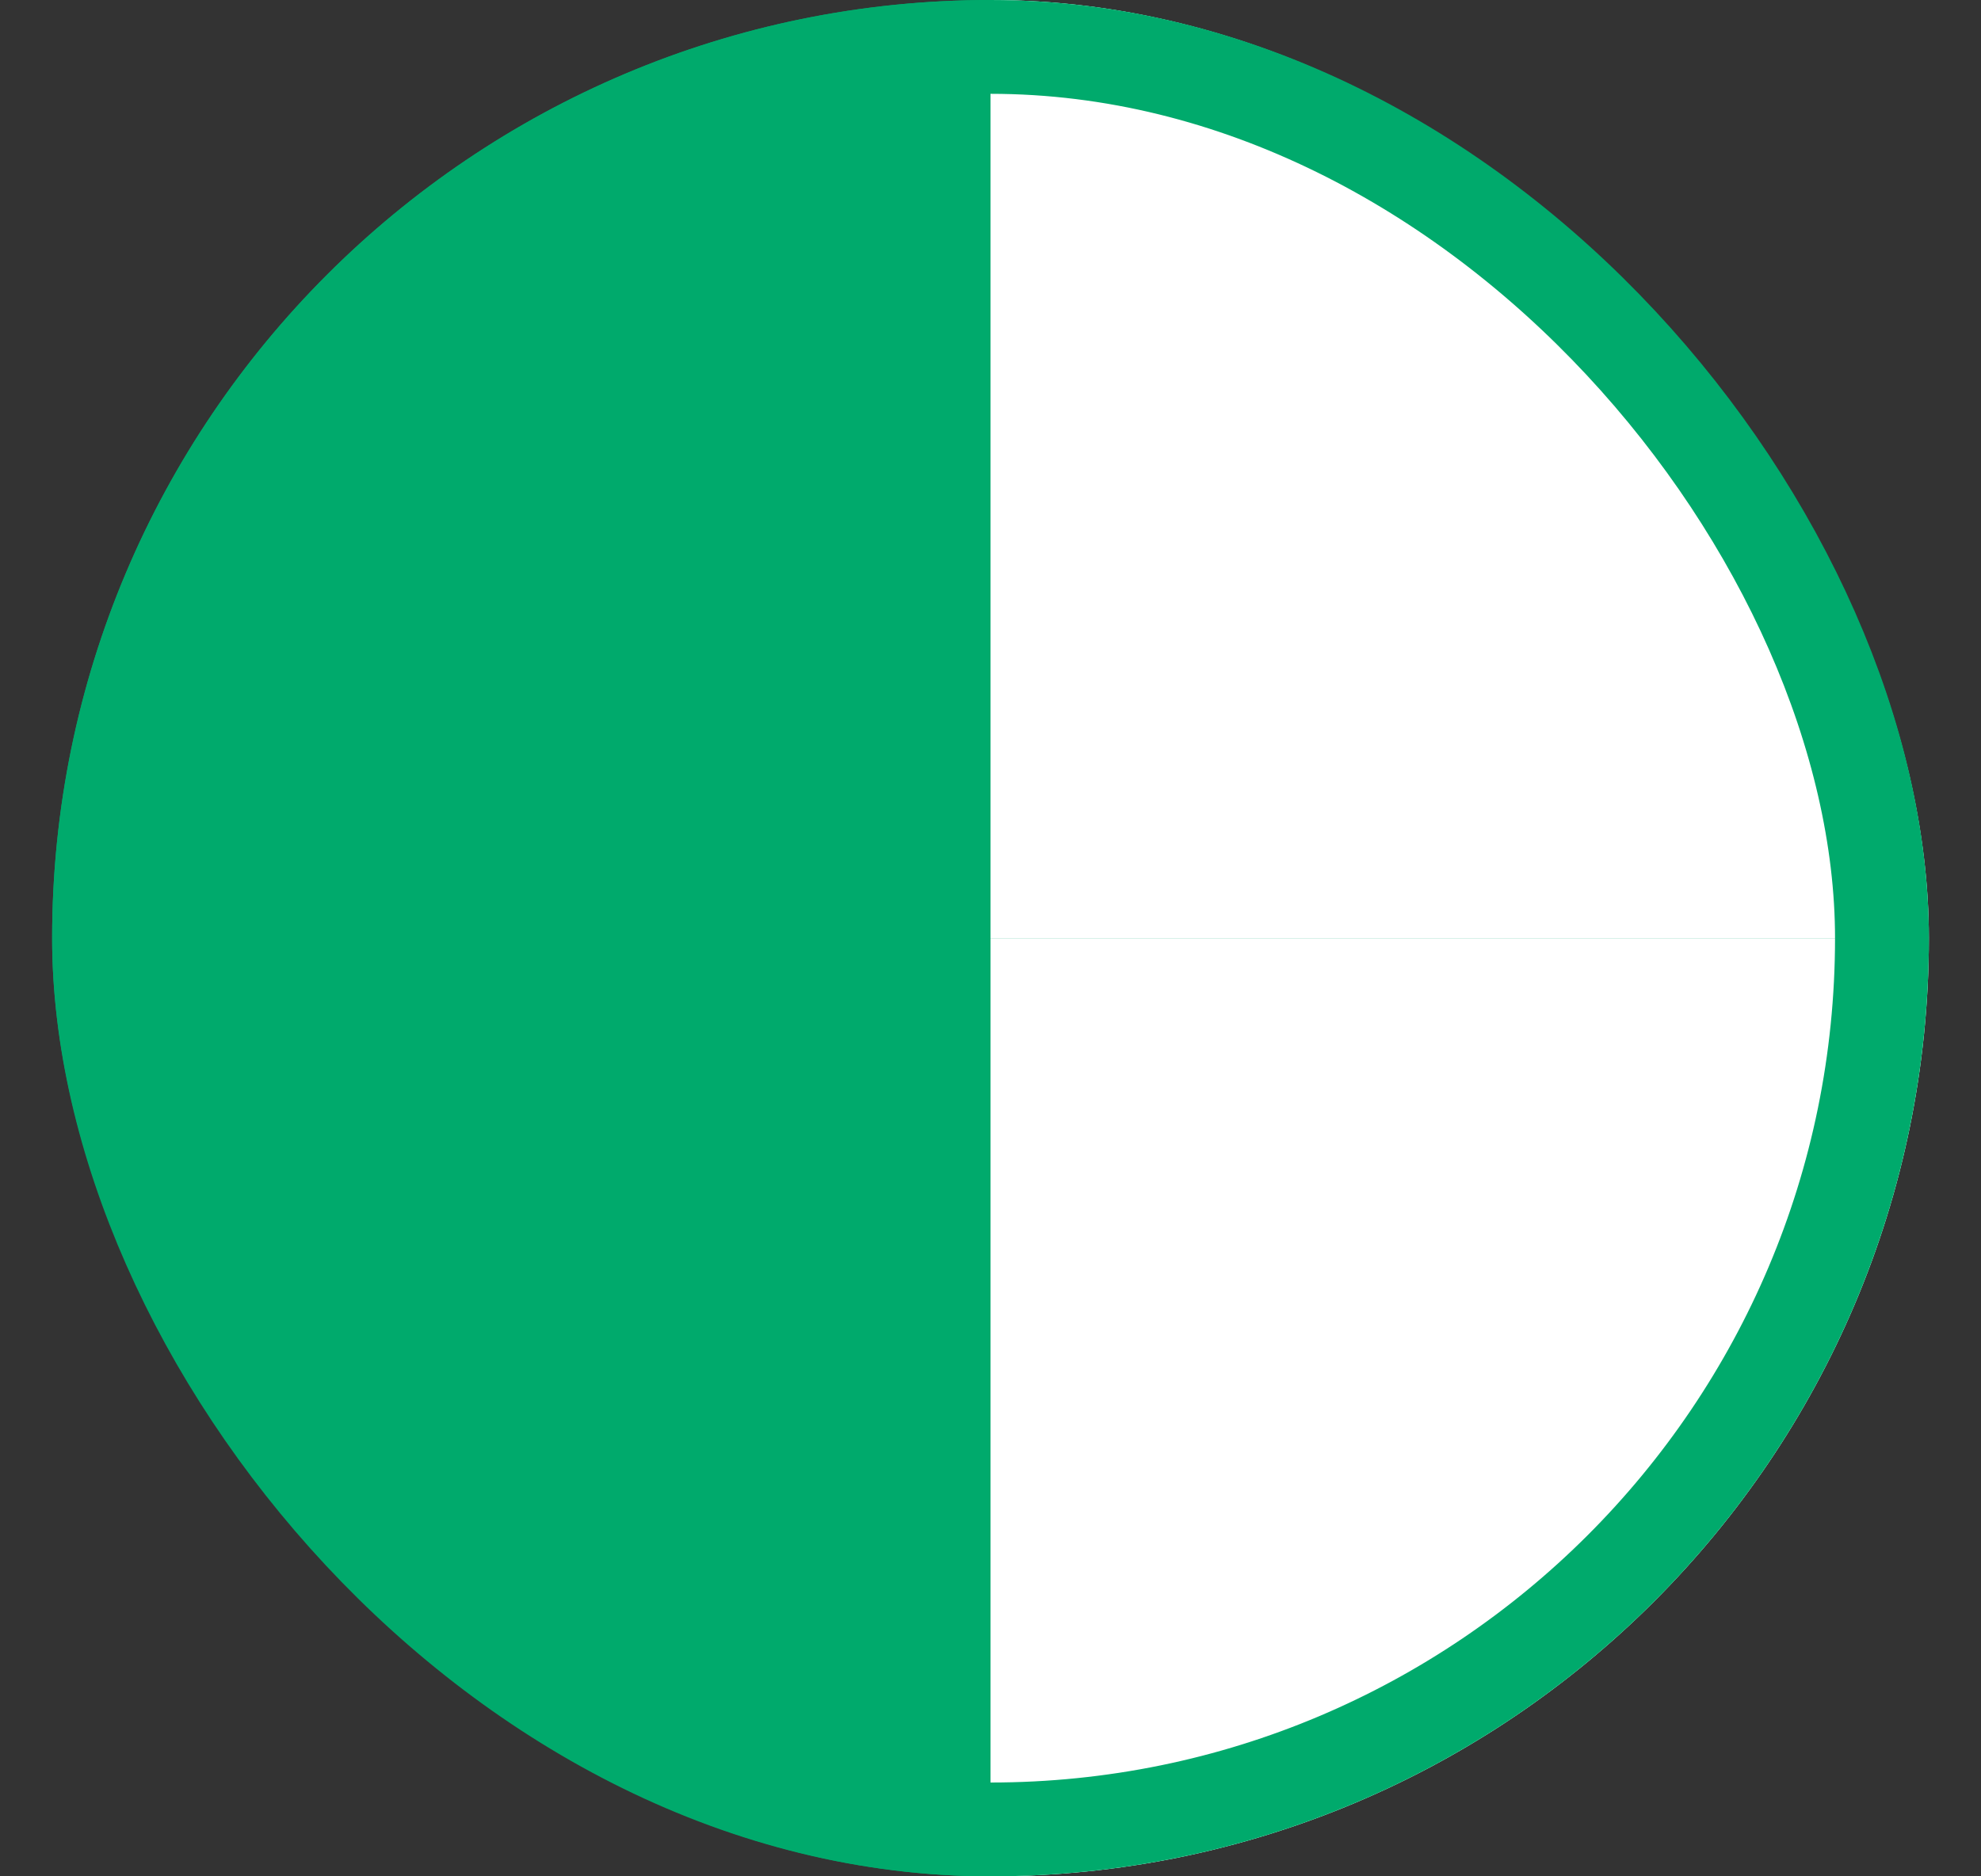
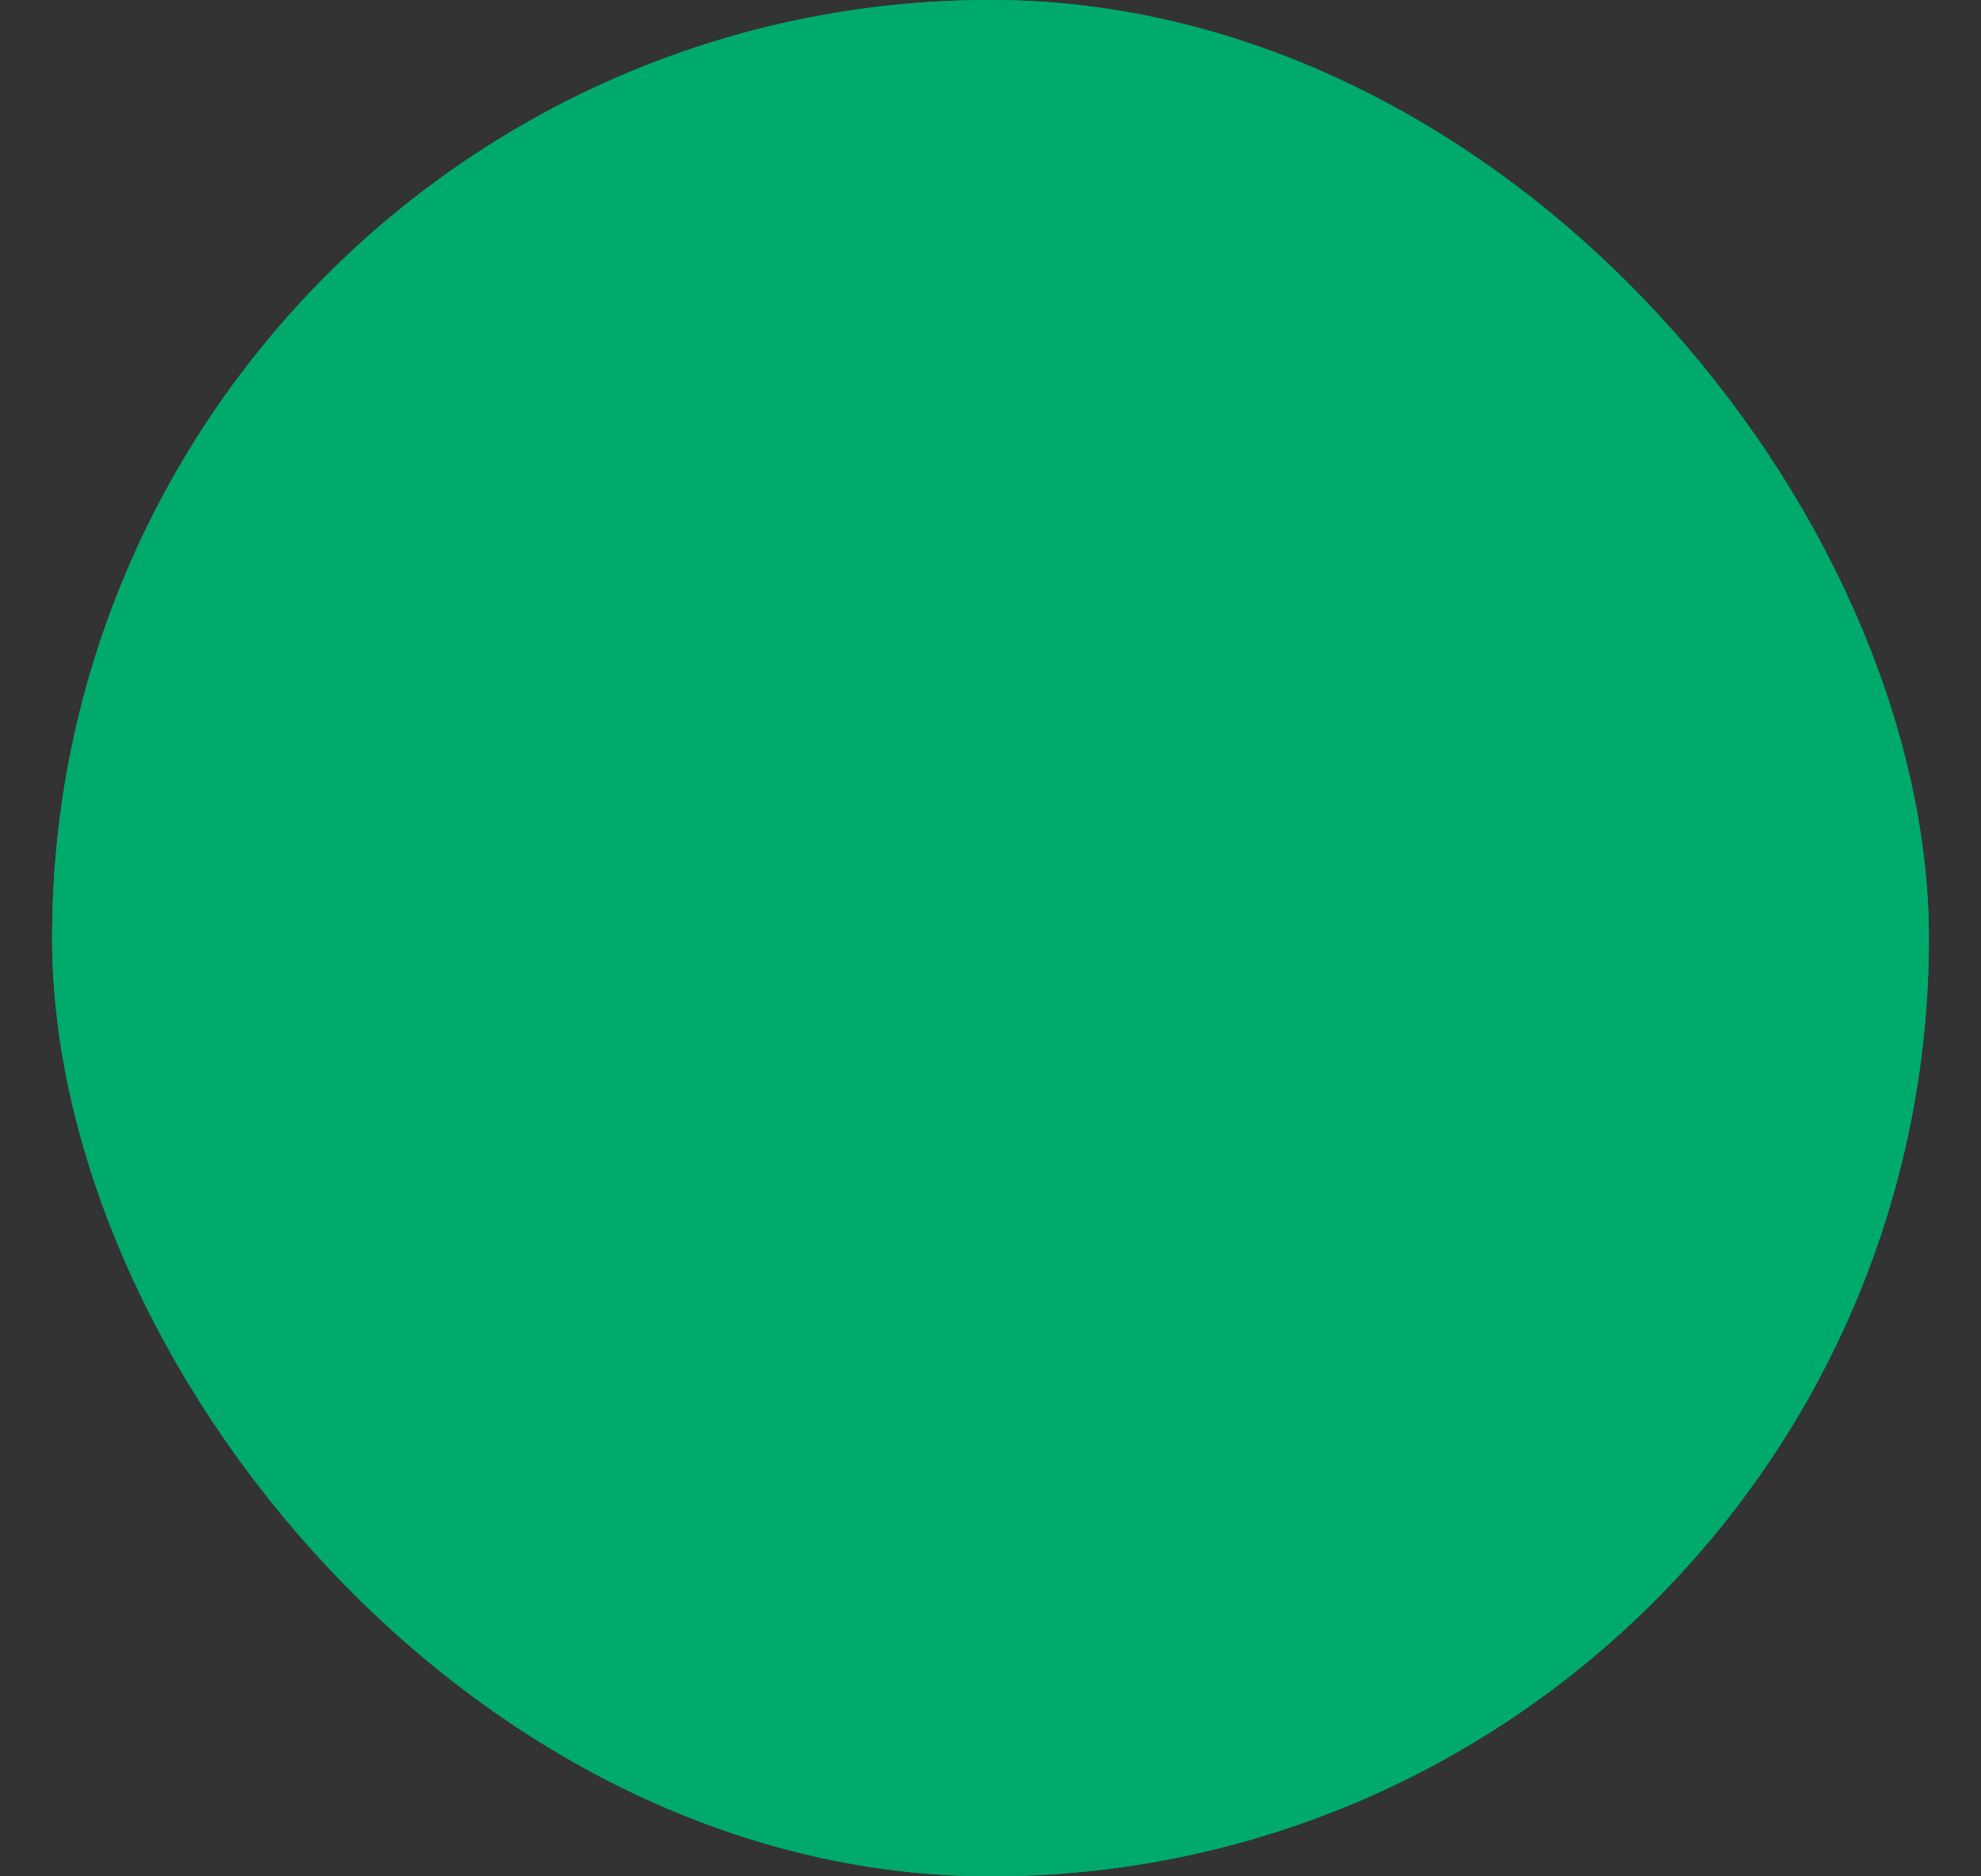
<svg xmlns="http://www.w3.org/2000/svg" width="19" height="18" viewBox="0 0 19 18" fill="none">
  <rect x="0" y="0" width="19" height="18" fill="#333333" stroke="none" />
  <g clip-path="url(#clip0_745_24701)">
    <rect x="0.5" width="18" height="18" rx="9" fill="#00AA6C" />
-     <path d="M9.5 18.45C10.682 18.45 11.852 18.205 12.944 17.73C14.036 17.256 15.028 16.559 15.864 15.682C16.7 14.804 17.363 13.763 17.815 12.616C18.267 11.47 18.5 10.241 18.5 9L9.5 9L9.5 18.45Z" fill="white" />
-     <path d="M18.5 9C18.5 7.759 18.267 6.53 17.815 5.383C17.363 4.237 16.7 3.195 15.864 2.318C15.028 1.44 14.036 0.744 12.944 0.269C11.852 -0.206 10.682 -0.45 9.5 -0.45V9H18.5Z" fill="white" />
  </g>
  <rect x="0.95" y="0.45" width="17.1" height="17.1" rx="8.55" stroke="#00AA6C" stroke-width="0.9" />
  <defs>
    <clipPath id="clip0_745_24701">
      <rect x="0.5" width="18" height="18" rx="9" fill="white" />
    </clipPath>
  </defs>
</svg>